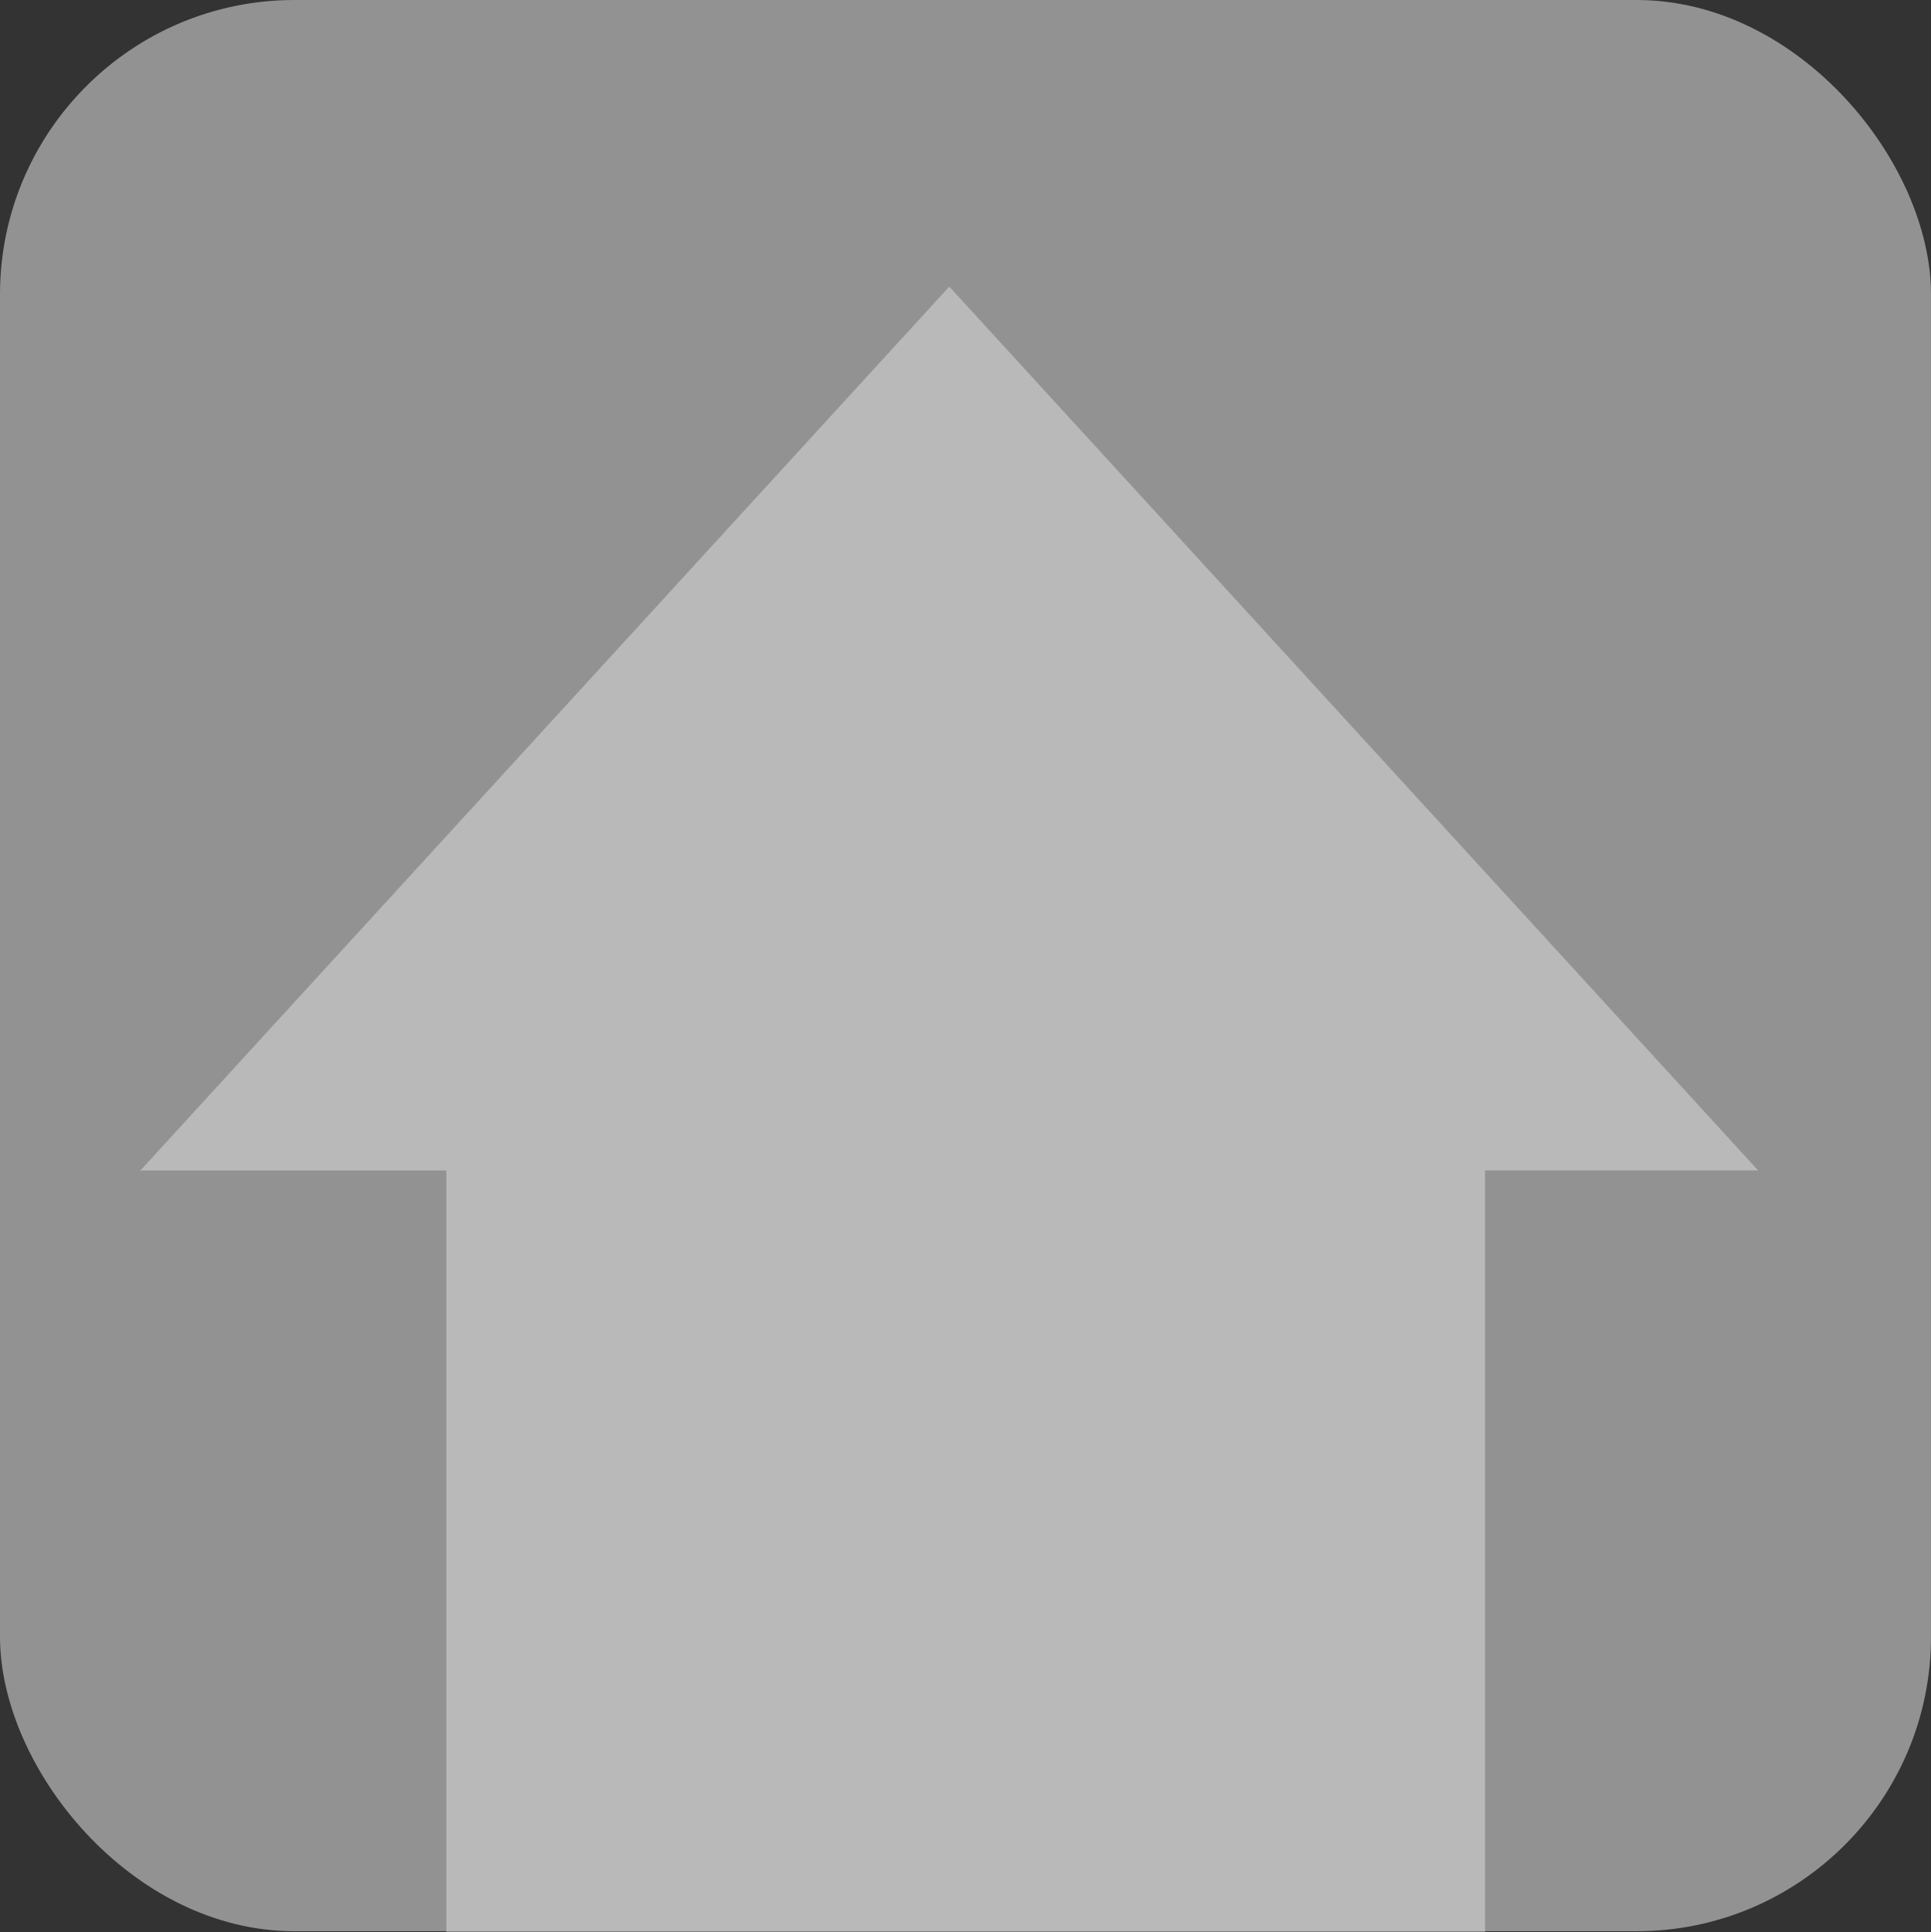
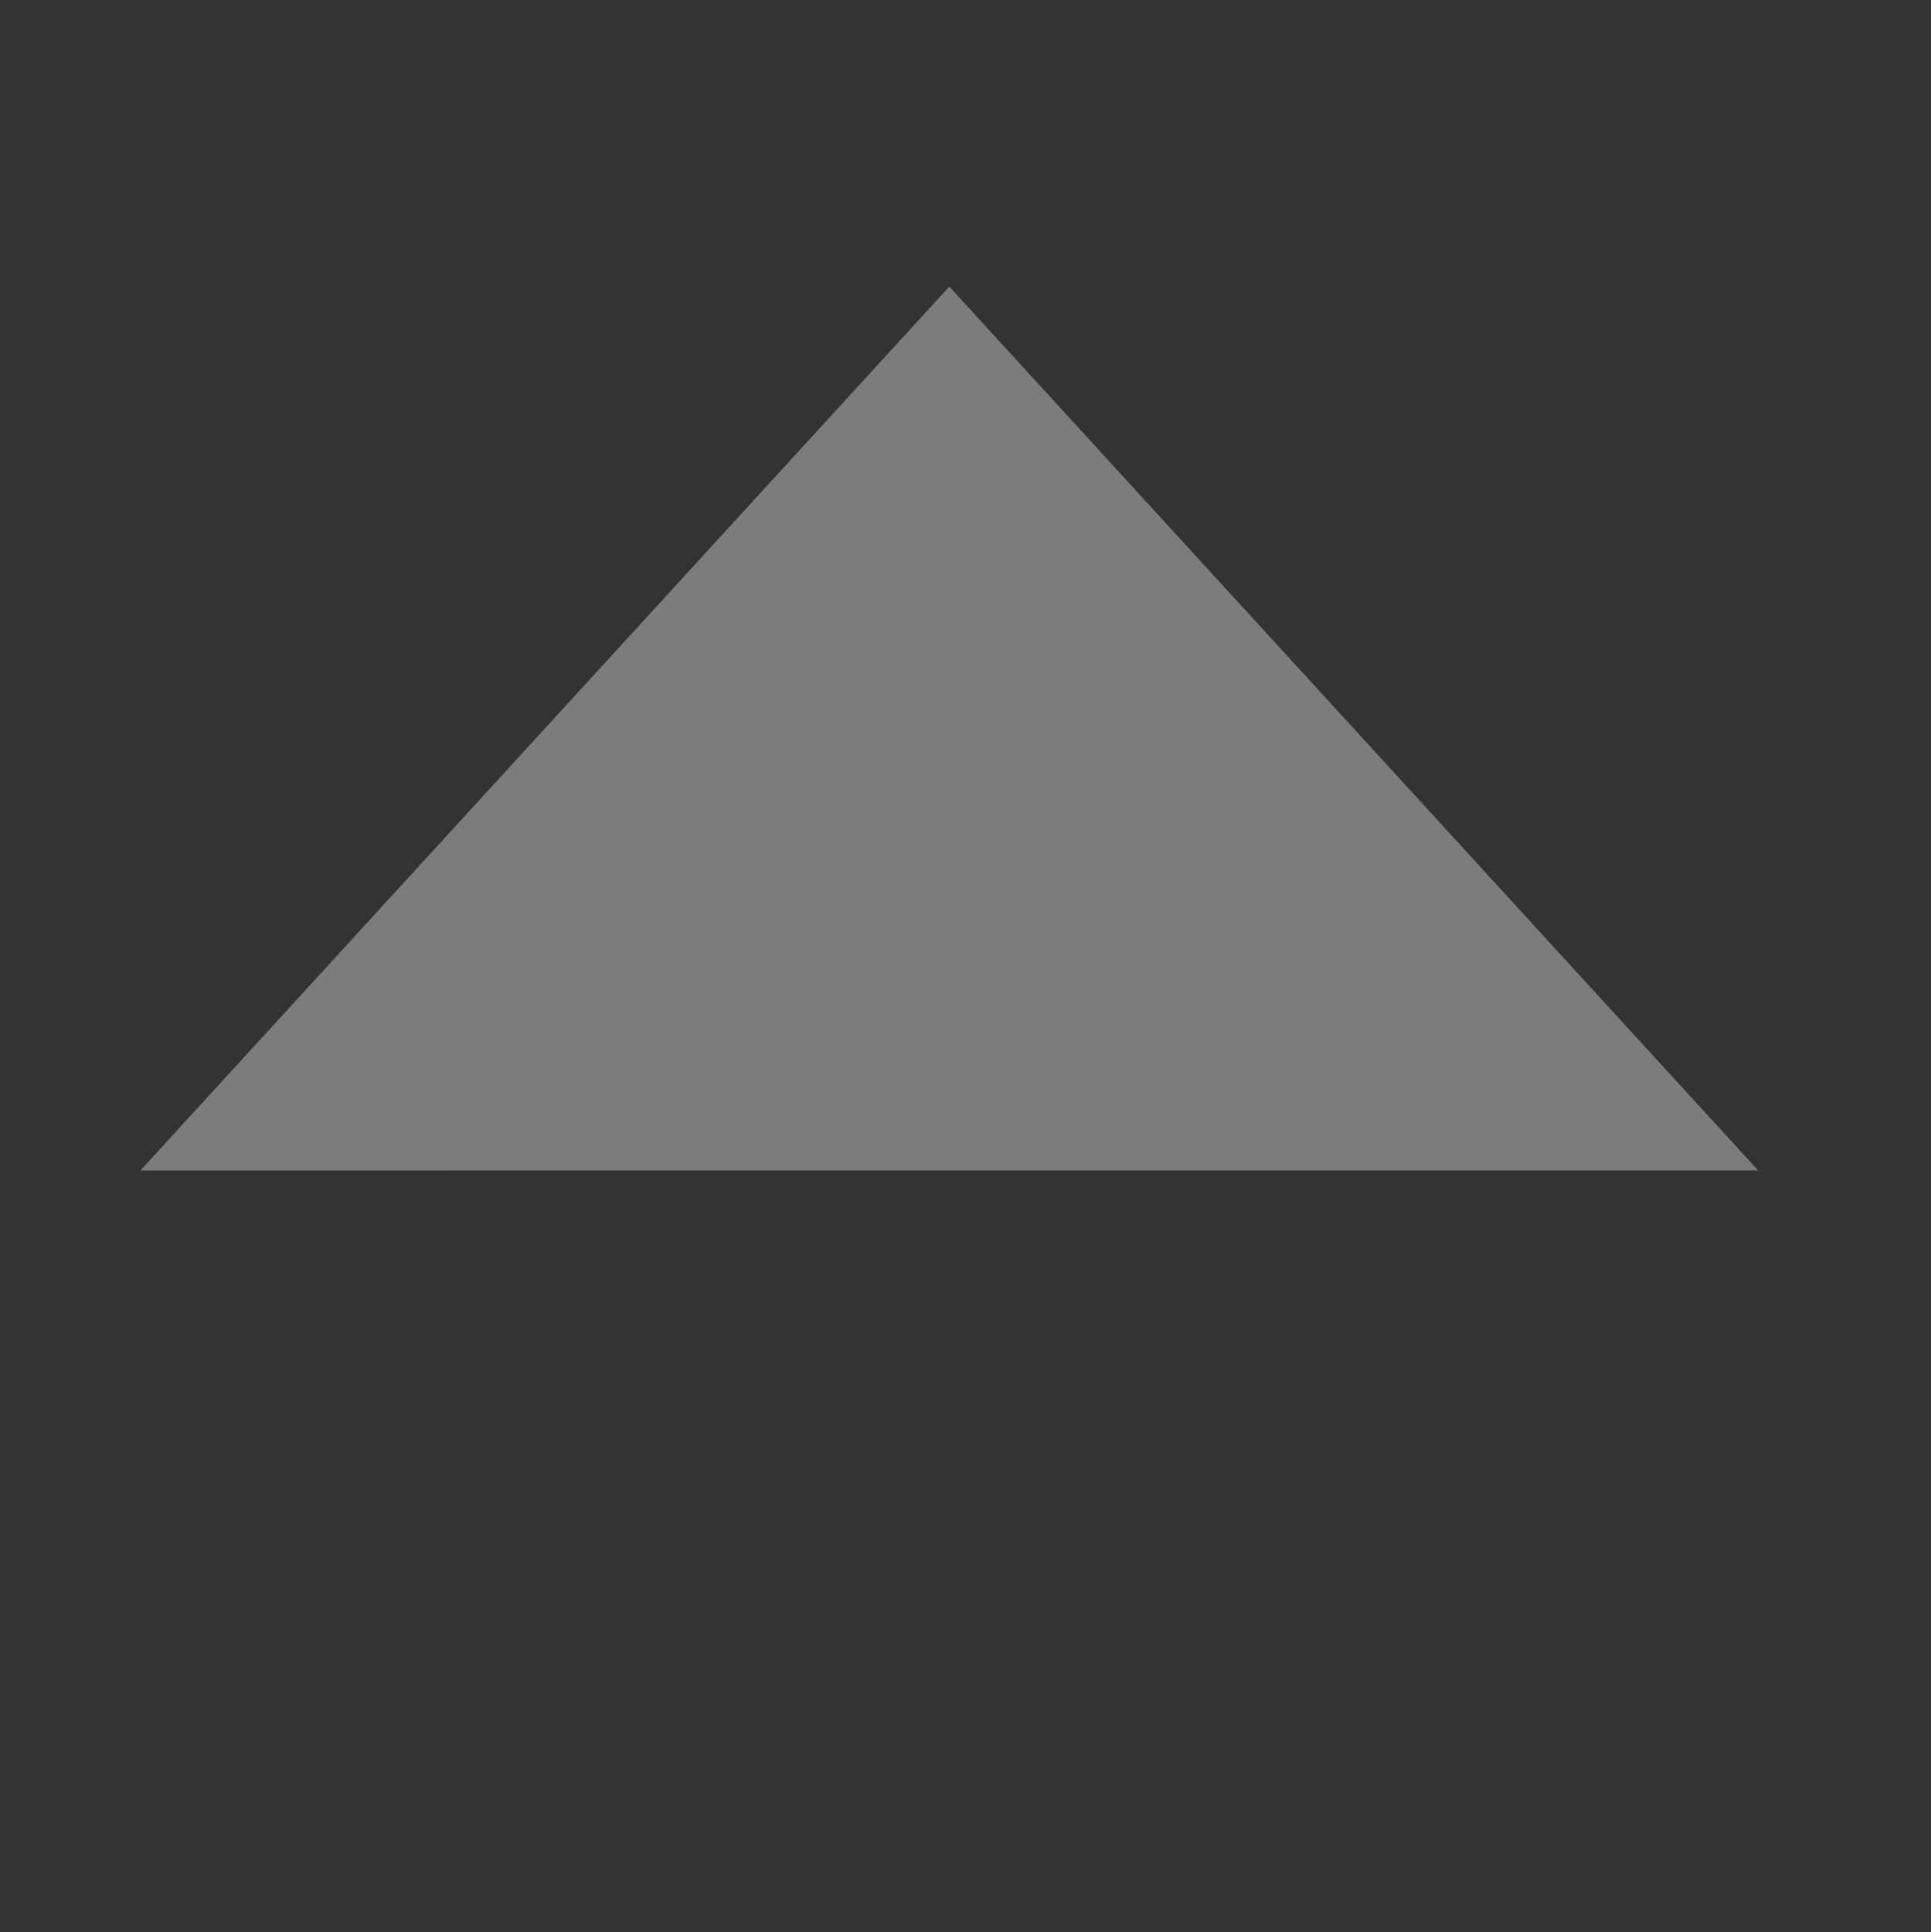
<svg xmlns="http://www.w3.org/2000/svg" width="216.437" height="216.558" viewBox="0 0 216.437 216.558">
  <rect x="0" y="0" width="216.437" height="216.558" fill="#333333" stroke="none" />
  <g data-name="Grupo 10302">
    <g data-name="Grupo 9986" style="opacity:.466">
-       <rect data-name="Rectángulo 11154" width="216.437" height="216.437" rx="33" style="fill:#fff" />
-     </g>
-     <path data-name="Trazado 15898" d="m90.668 0 90.668 99.063h-30.622v85.378H34.293V99.063H0z" transform="translate(15.733 32.118)" style="opacity:.359;fill:#fff" />
+       </g>
+     <path data-name="Trazado 15898" d="m90.668 0 90.668 99.063h-30.622H34.293V99.063H0z" transform="translate(15.733 32.118)" style="opacity:.359;fill:#fff" />
  </g>
</svg>